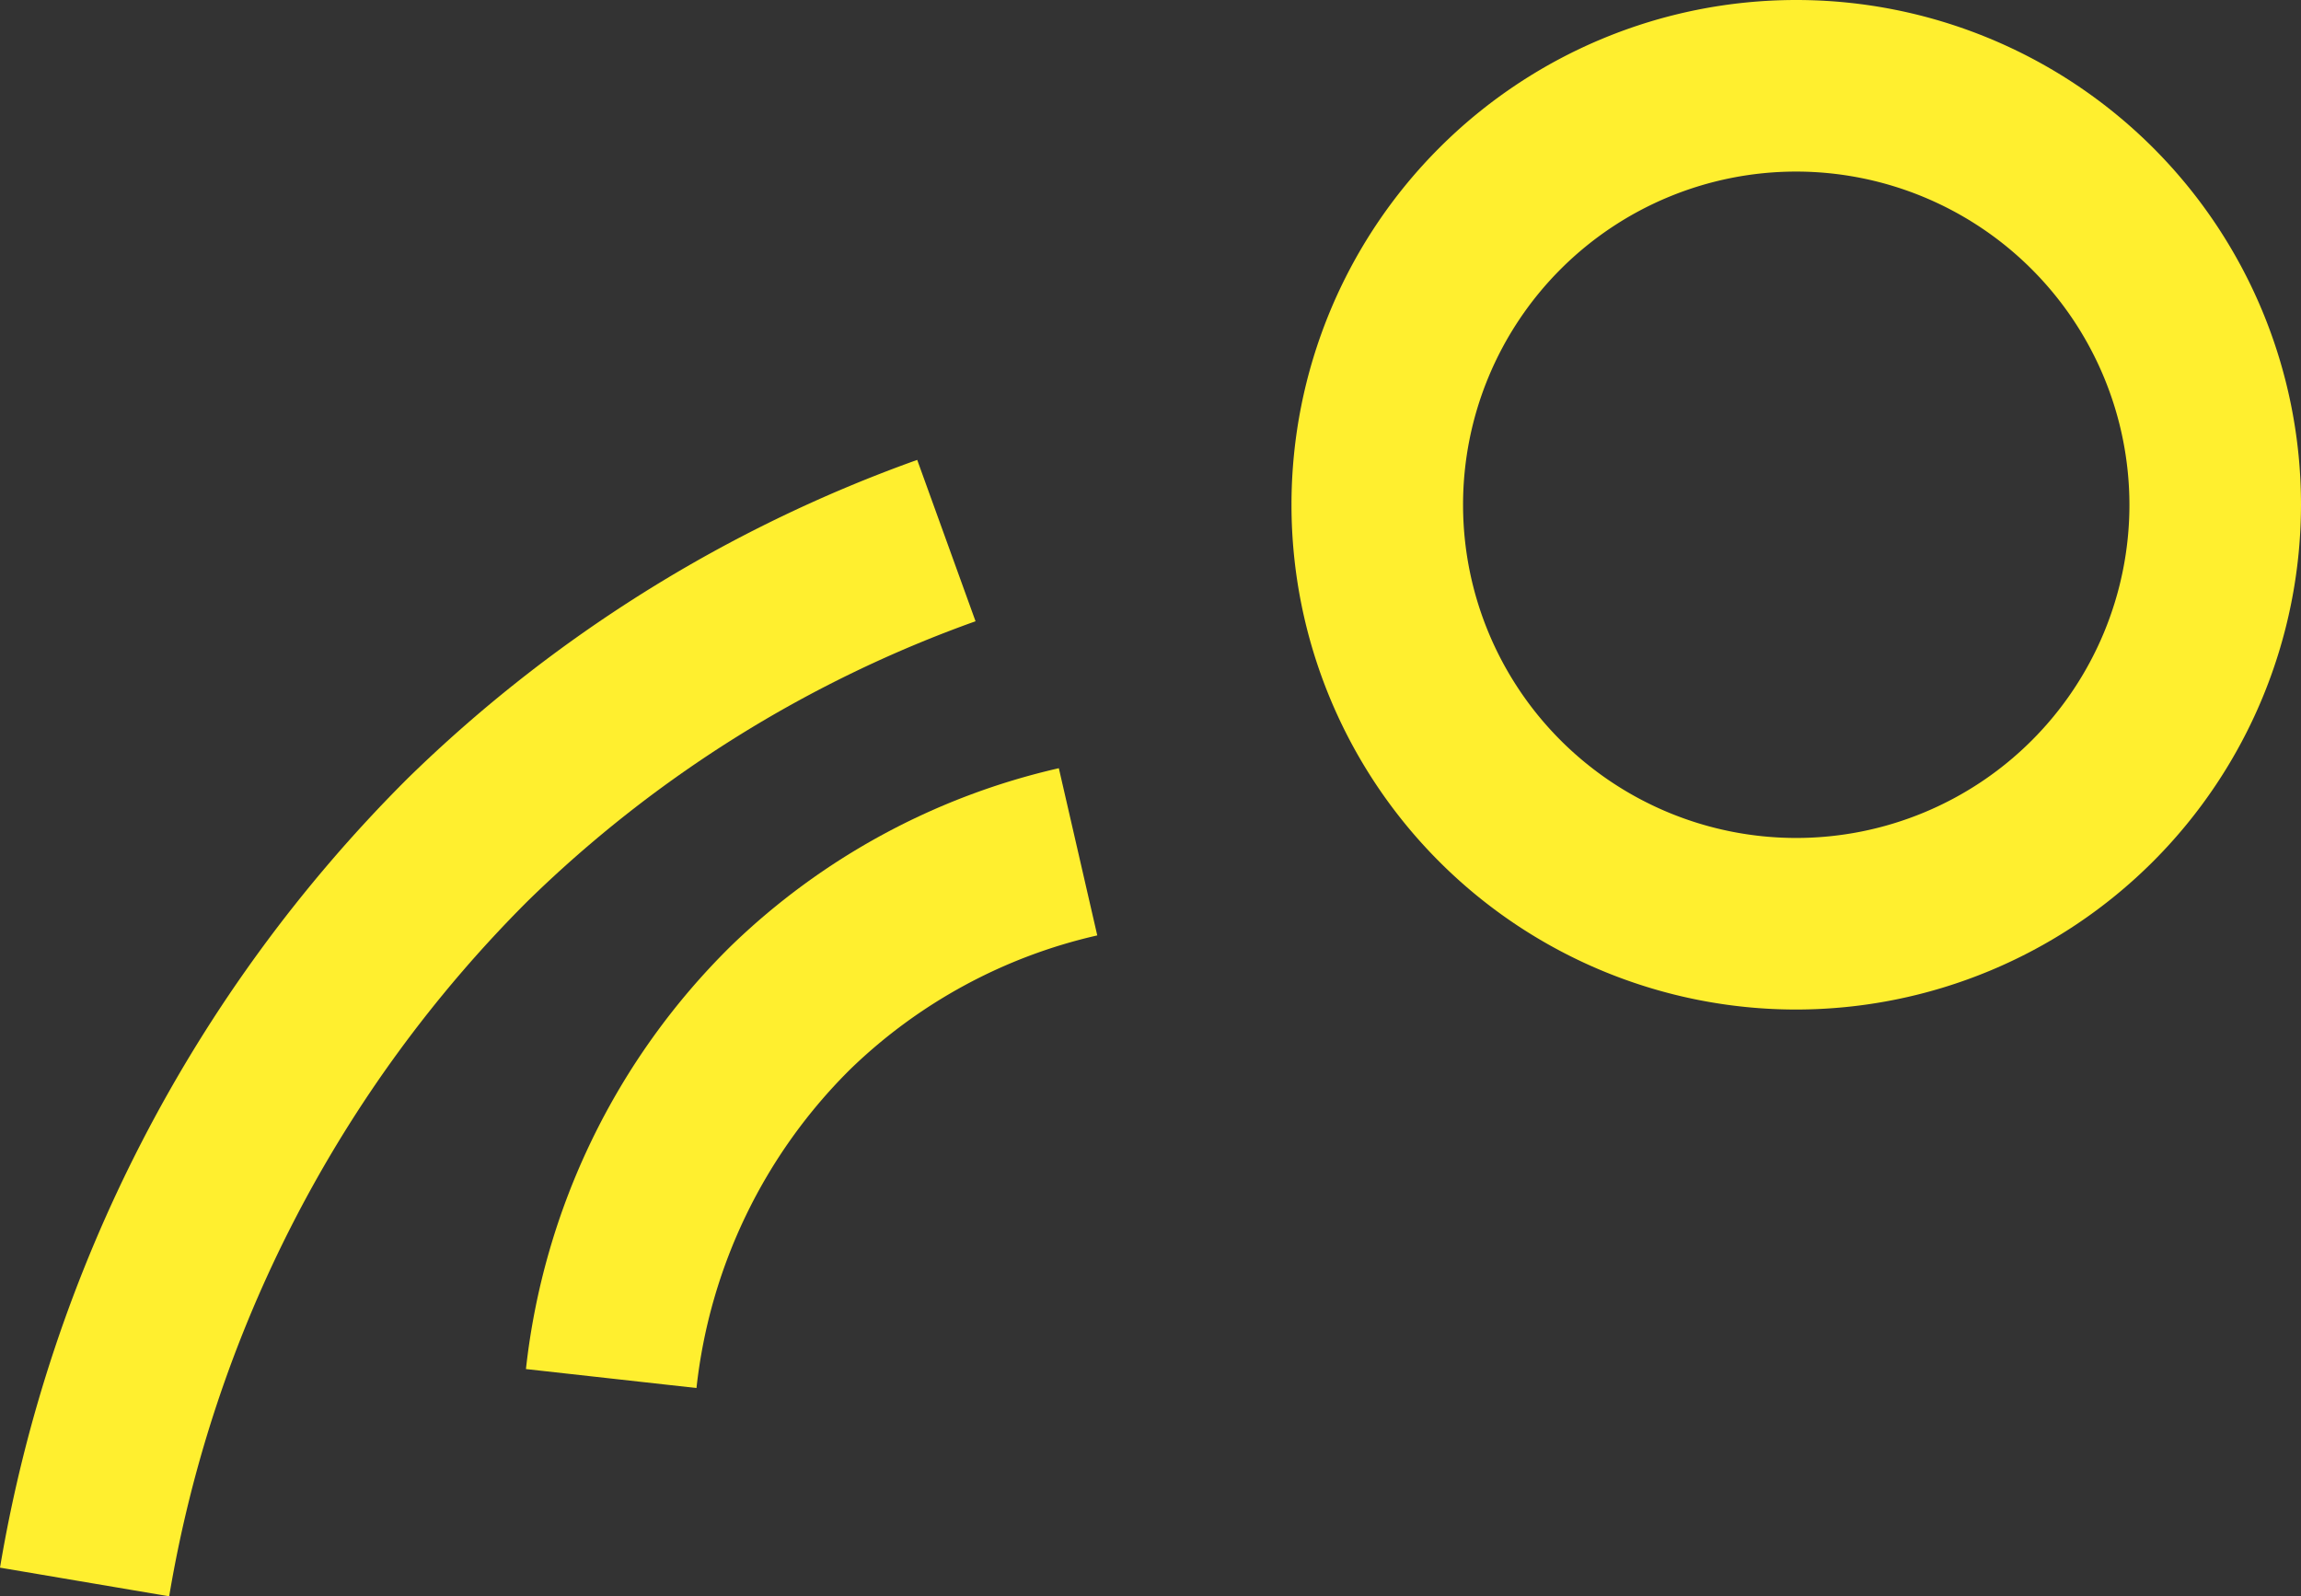
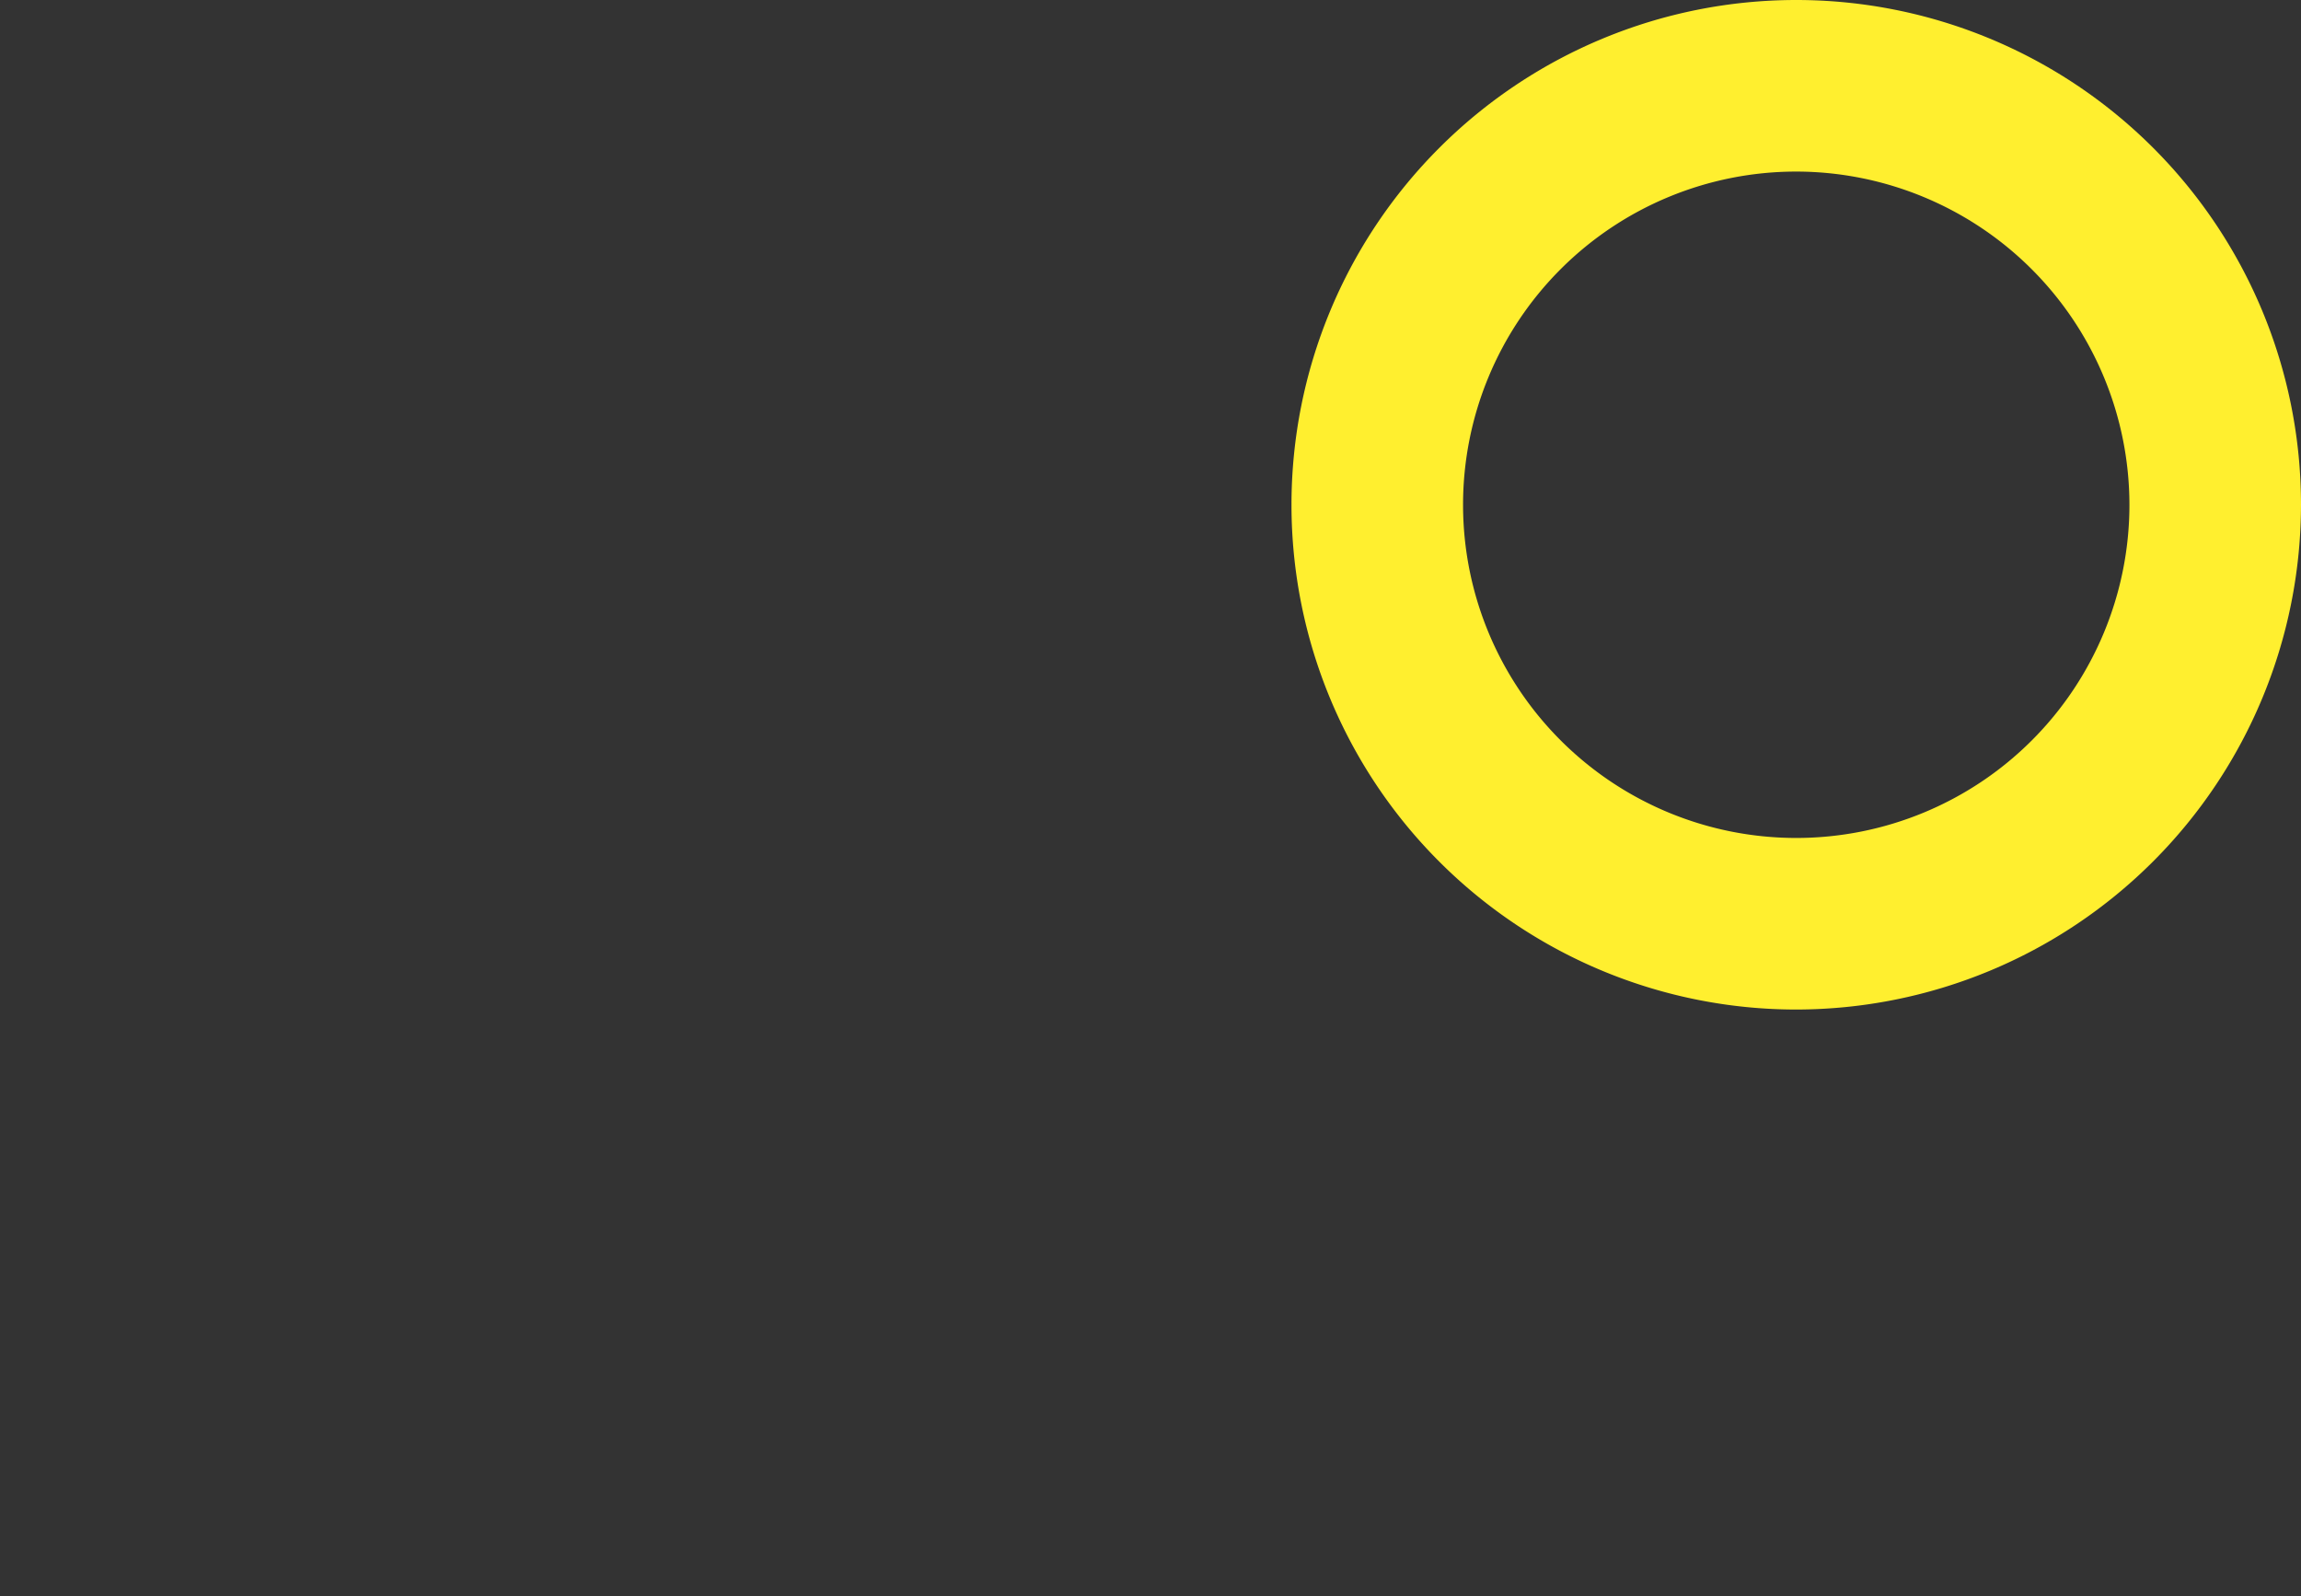
<svg xmlns="http://www.w3.org/2000/svg" width="26.823" height="18.608" viewBox="0 0 26.823 18.608">
  <rect x="0" y="0" width="26.823" height="18.608" fill="#333333" stroke="none" />
  <defs>
    <style>.cls-1{fill:#ffef2f;}</style>
  </defs>
  <g id="Layer_2" data-name="Layer 2">
    <g id="Layer_1-2" data-name="Layer 1">
      <path class="cls-1" d="M20.939,11.768a5.884,5.884,0,1,1,5.884-5.884A5.89,5.89,0,0,1,20.939,11.768ZM20.939,2a3.884,3.884,0,1,0,3.884,3.884A3.888,3.888,0,0,0,20.939,2Z" />
-       <path class="cls-1" d="M1.972,18.608,0,18.274A16.966,16.966,0,0,1,4.751,9.075a16.389,16.389,0,0,1,5.941-3.714l.68,1.881A14.393,14.393,0,0,0,6.15,10.505,14.947,14.947,0,0,0,1.972,18.608Z" />
-       <path class="cls-1" d="M8.119,16.18,6.131,15.959a8.175,8.175,0,0,1,2.39-4.932,8.075,8.075,0,0,1,3.822-2.072l.448,1.949a6.069,6.069,0,0,0-2.876,1.557A6.171,6.171,0,0,0,8.119,16.18Z" />
    </g>
  </g>
</svg>